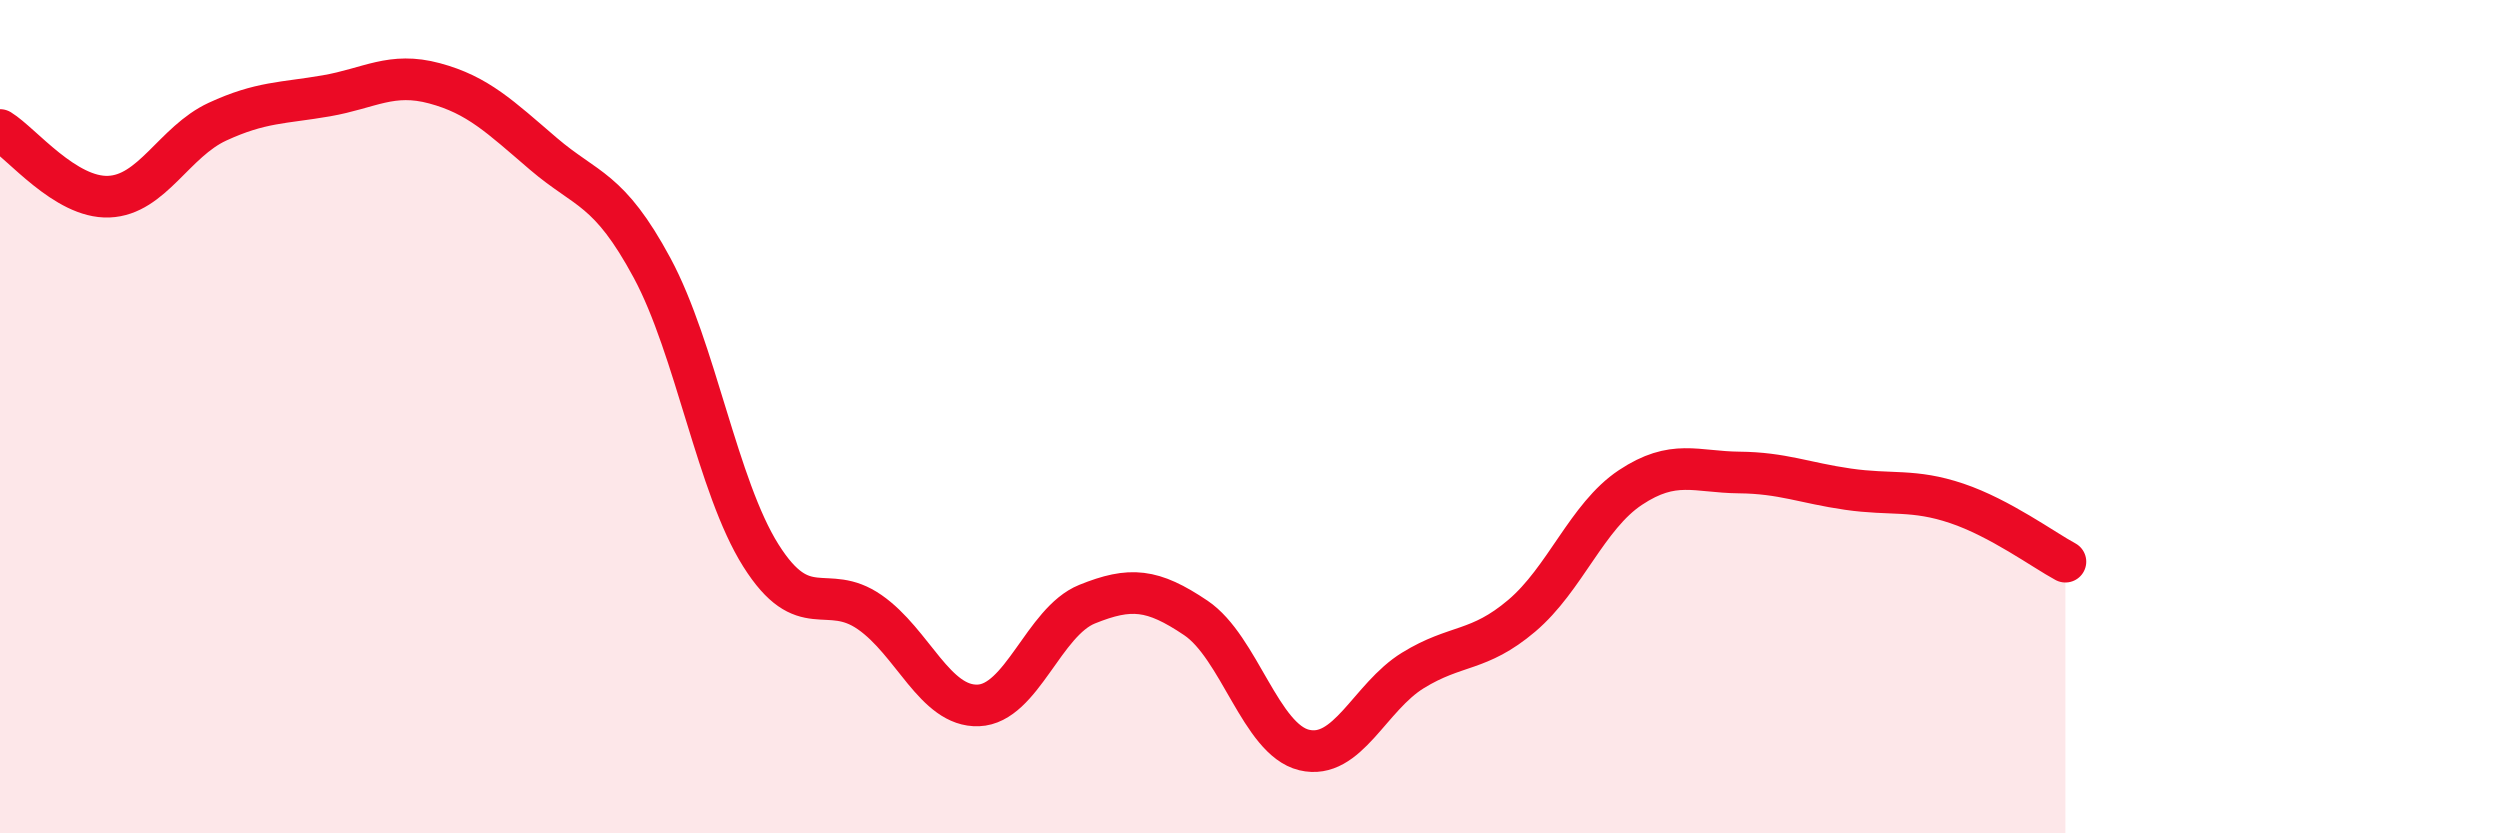
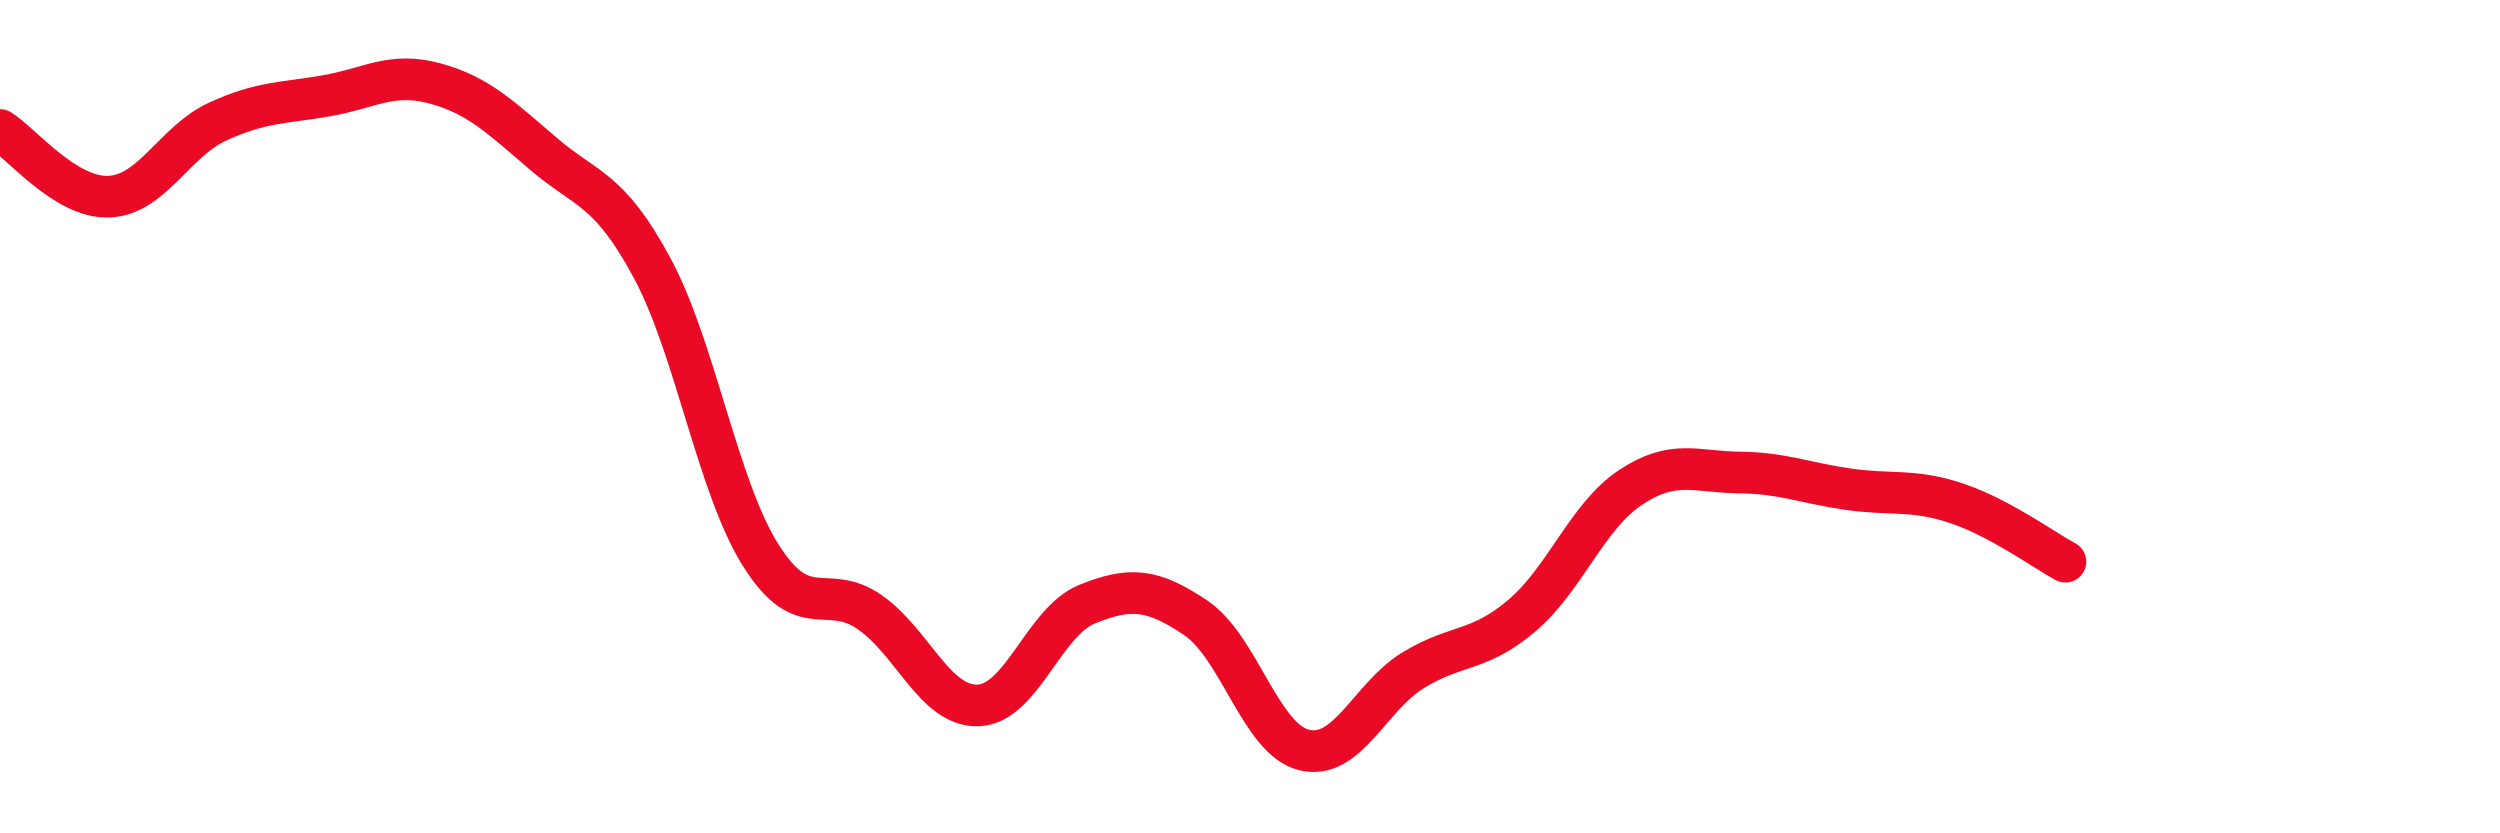
<svg xmlns="http://www.w3.org/2000/svg" width="60" height="20" viewBox="0 0 60 20">
-   <path d="M 0,3.12 C 0.52,3.44 1.57,4.76 2.61,4.72 C 3.65,4.68 4.18,3.4 5.22,2.92 C 6.26,2.44 6.79,2.48 7.83,2.3 C 8.87,2.12 9.39,1.72 10.43,2 C 11.47,2.28 12,2.8 13.04,3.69 C 14.08,4.58 14.61,4.5 15.65,6.43 C 16.69,8.36 17.22,11.68 18.26,13.33 C 19.3,14.98 19.83,13.97 20.87,14.69 C 21.91,15.41 22.44,16.97 23.48,16.93 C 24.52,16.89 25.05,14.92 26.09,14.5 C 27.13,14.08 27.66,14.13 28.7,14.83 C 29.74,15.53 30.26,17.75 31.3,18 C 32.34,18.25 32.87,16.73 33.91,16.09 C 34.95,15.45 35.48,15.66 36.52,14.78 C 37.56,13.9 38.09,12.39 39.13,11.7 C 40.17,11.01 40.7,11.33 41.74,11.34 C 42.78,11.35 43.31,11.59 44.35,11.74 C 45.39,11.89 45.92,11.73 46.96,12.08 C 48,12.43 49.05,13.2 49.57,13.48L49.57 20L0 20Z" fill="#EB0A25" opacity="0.1" stroke-linecap="round" stroke-linejoin="round" />
  <path d="M 0,3.12 C 0.52,3.44 1.57,4.76 2.61,4.72 C 3.65,4.68 4.18,3.4 5.22,2.92 C 6.26,2.44 6.79,2.48 7.83,2.3 C 8.87,2.12 9.39,1.72 10.43,2 C 11.47,2.28 12,2.8 13.04,3.69 C 14.08,4.58 14.61,4.5 15.65,6.43 C 16.69,8.36 17.22,11.68 18.26,13.33 C 19.3,14.98 19.83,13.97 20.87,14.69 C 21.91,15.41 22.44,16.97 23.48,16.93 C 24.52,16.89 25.05,14.92 26.09,14.5 C 27.13,14.08 27.66,14.13 28.7,14.83 C 29.74,15.53 30.26,17.75 31.3,18 C 32.34,18.25 32.87,16.73 33.91,16.09 C 34.95,15.45 35.48,15.66 36.52,14.78 C 37.56,13.9 38.09,12.39 39.13,11.7 C 40.17,11.01 40.7,11.33 41.74,11.34 C 42.78,11.35 43.31,11.59 44.35,11.74 C 45.39,11.89 45.92,11.73 46.96,12.08 C 48,12.43 49.05,13.2 49.57,13.48" stroke="#EB0A25" stroke-width="1" fill="none" stroke-linecap="round" stroke-linejoin="round" />
</svg>